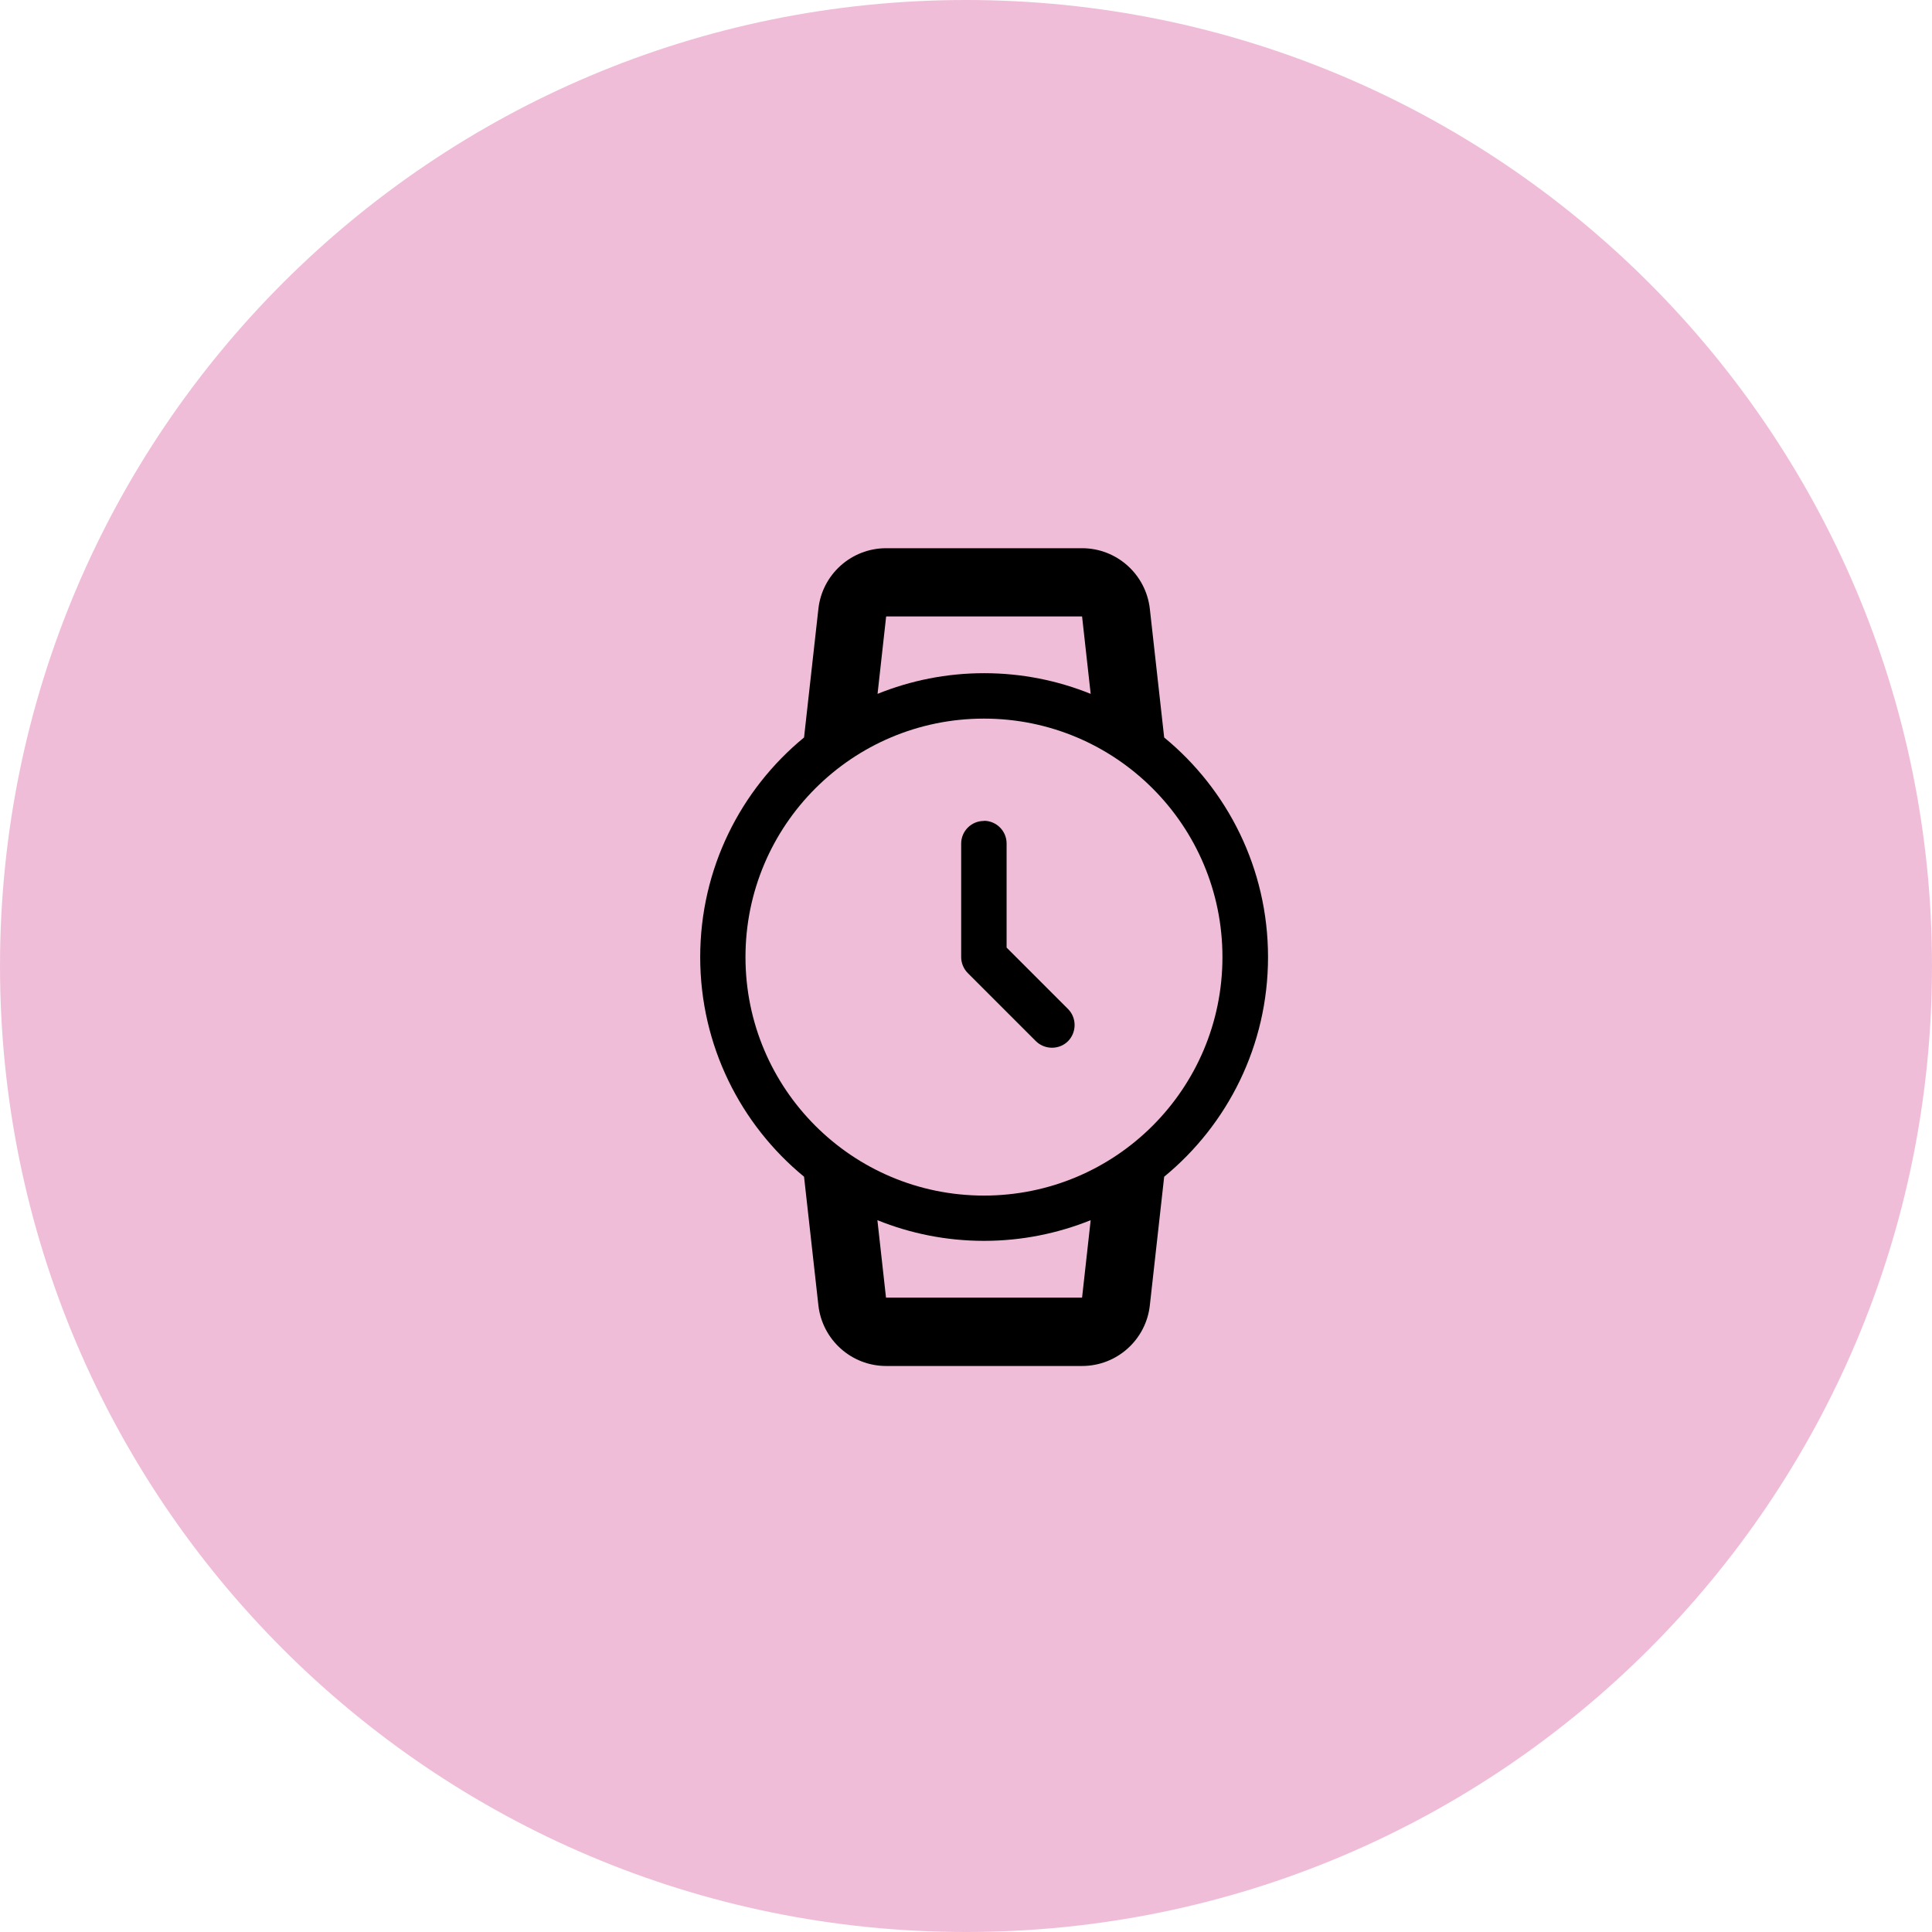
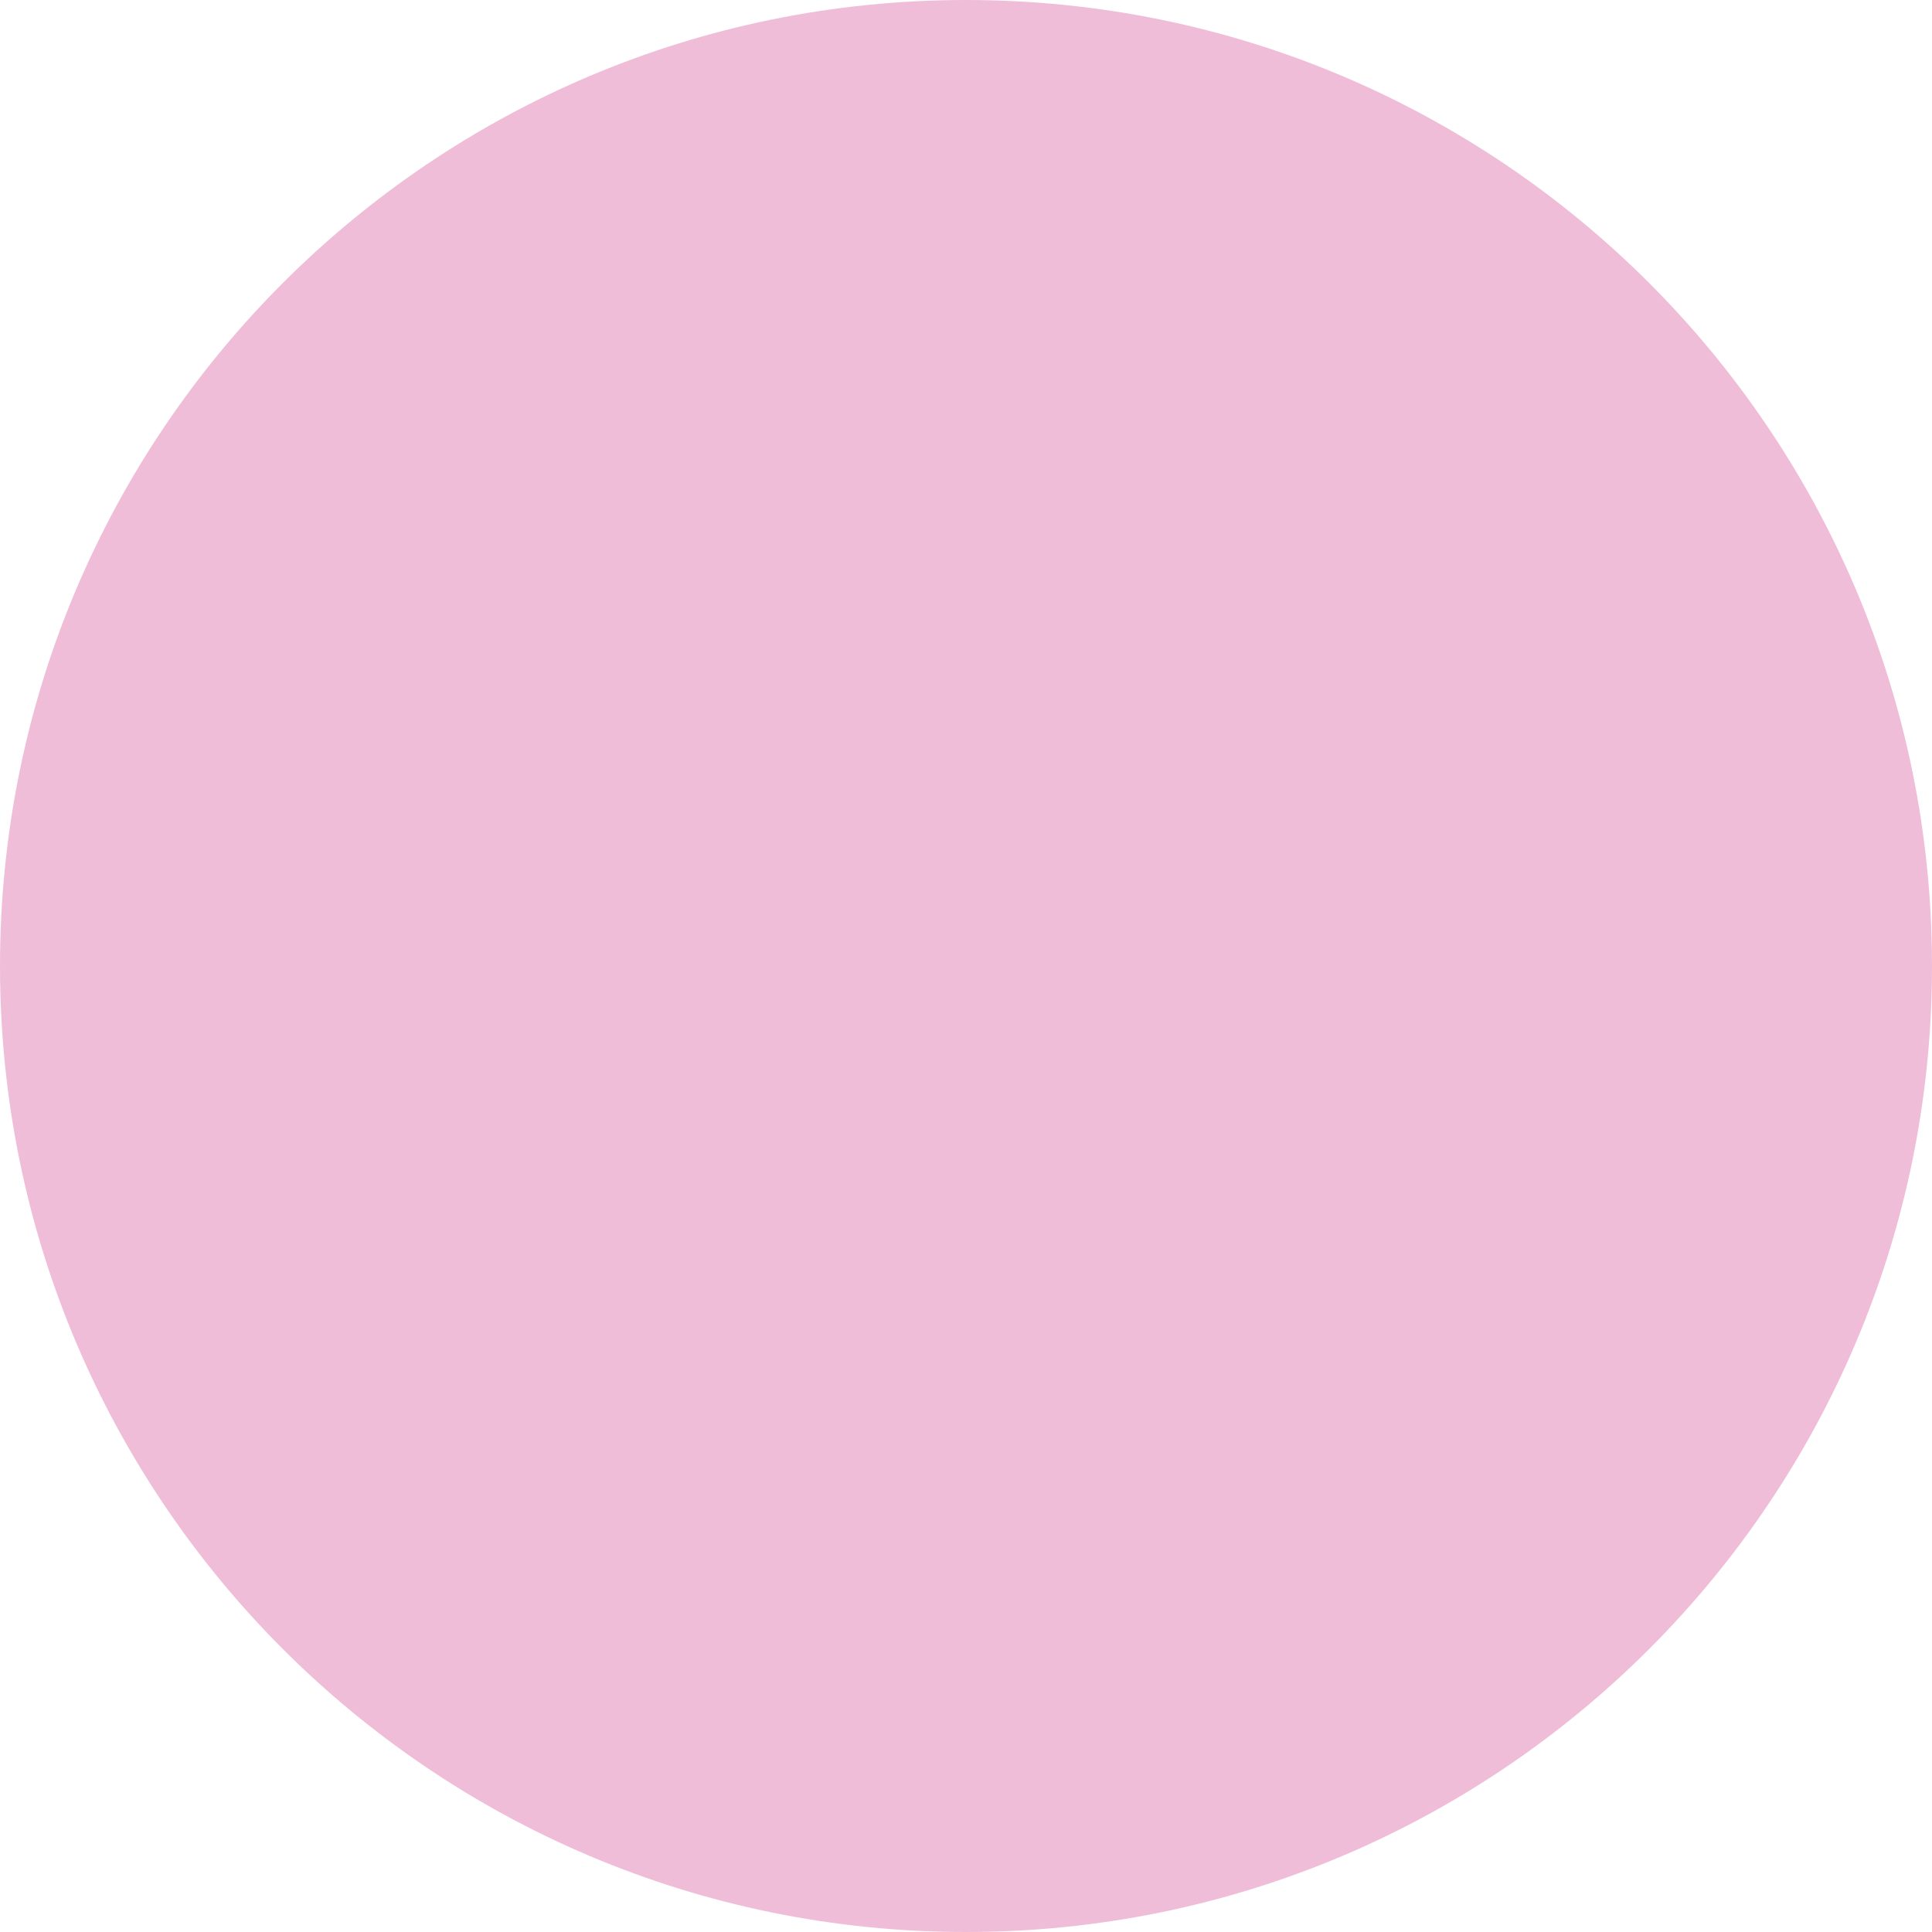
<svg xmlns="http://www.w3.org/2000/svg" id="Laag_1" data-name="Laag 1" viewBox="0 0 128 128">
  <defs>
    <style>
      .cls-1 {
        fill: #f0bdd8;
      }
    </style>
  </defs>
  <path class="cls-1" d="M64,0h0C99.35,0,128,28.65,128,64h0c0,35.35-28.65,64-64,64h0C28.65,128,0,99.35,0,64h0C0,28.65,28.65,0,64,0Z" />
-   <path d="M58.71,40.84l-.57,5.13c2.18-.88,4.56-1.37,7.06-1.37s4.88.49,7.06,1.37l-.57-5.13h-12.98ZM53.27,48.86l.95-8.52c.25-2.28,2.18-4.02,4.49-4.02h12.98c2.3,0,4.23,1.73,4.49,4.02l.95,8.52c4.2,3.45,6.88,8.69,6.88,14.55s-2.68,11.1-6.88,14.55l-.95,8.52c-.25,2.28-2.18,4.02-4.49,4.02h-12.98c-2.3,0-4.23-1.73-4.49-4.02l-.95-8.52c-4.2-3.45-6.88-8.69-6.88-14.55s2.68-11.1,6.88-14.55ZM58.13,80.84l.57,5.13h12.99l.57-5.13c-2.19.88-4.57,1.37-7.07,1.37s-4.88-.49-7.06-1.37ZM65.19,54.38c.83,0,1.5.68,1.5,1.5v6.9l4.07,4.07c.58.58.58,1.54,0,2.13-.58.58-1.54.58-2.13,0l-4.51-4.51c-.28-.28-.44-.67-.44-1.06v-7.52c0-.83.68-1.5,1.5-1.5ZM80.99,63.41c0-8.73-7.07-15.8-15.8-15.8s-15.8,7.07-15.8,15.8,7.07,15.8,15.8,15.8,15.8-7.07,15.8-15.8Z" />
</svg>